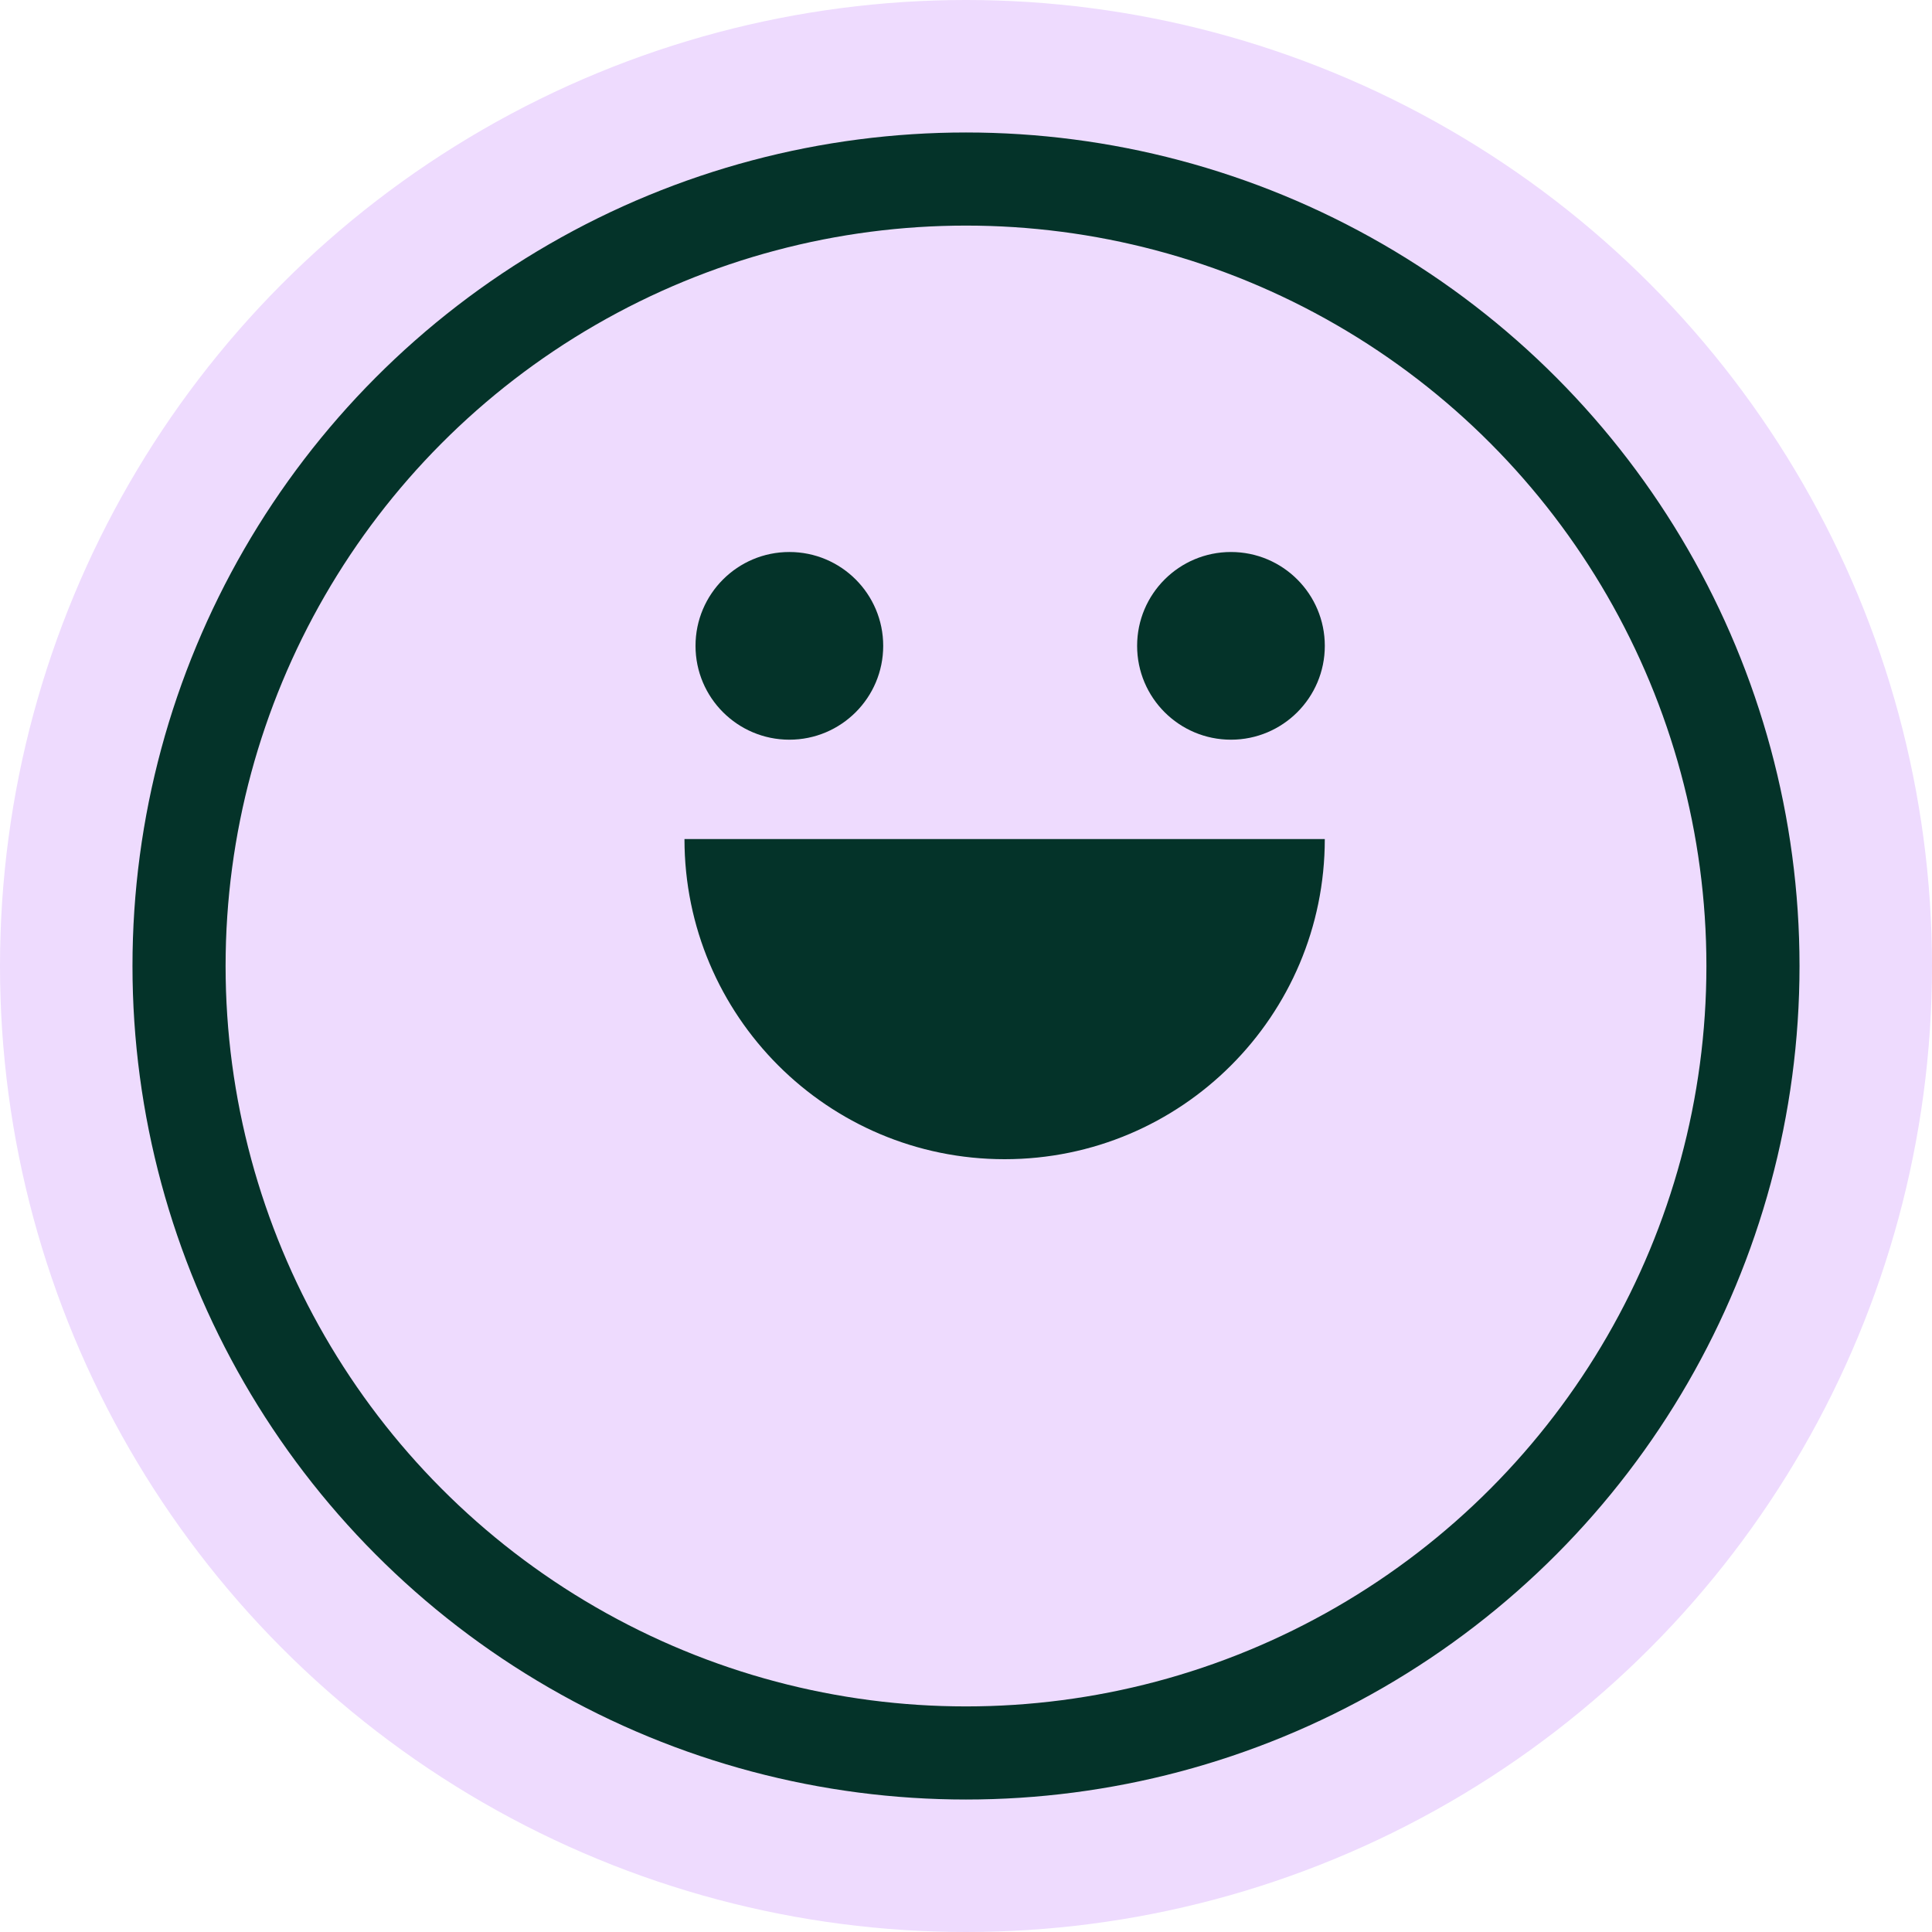
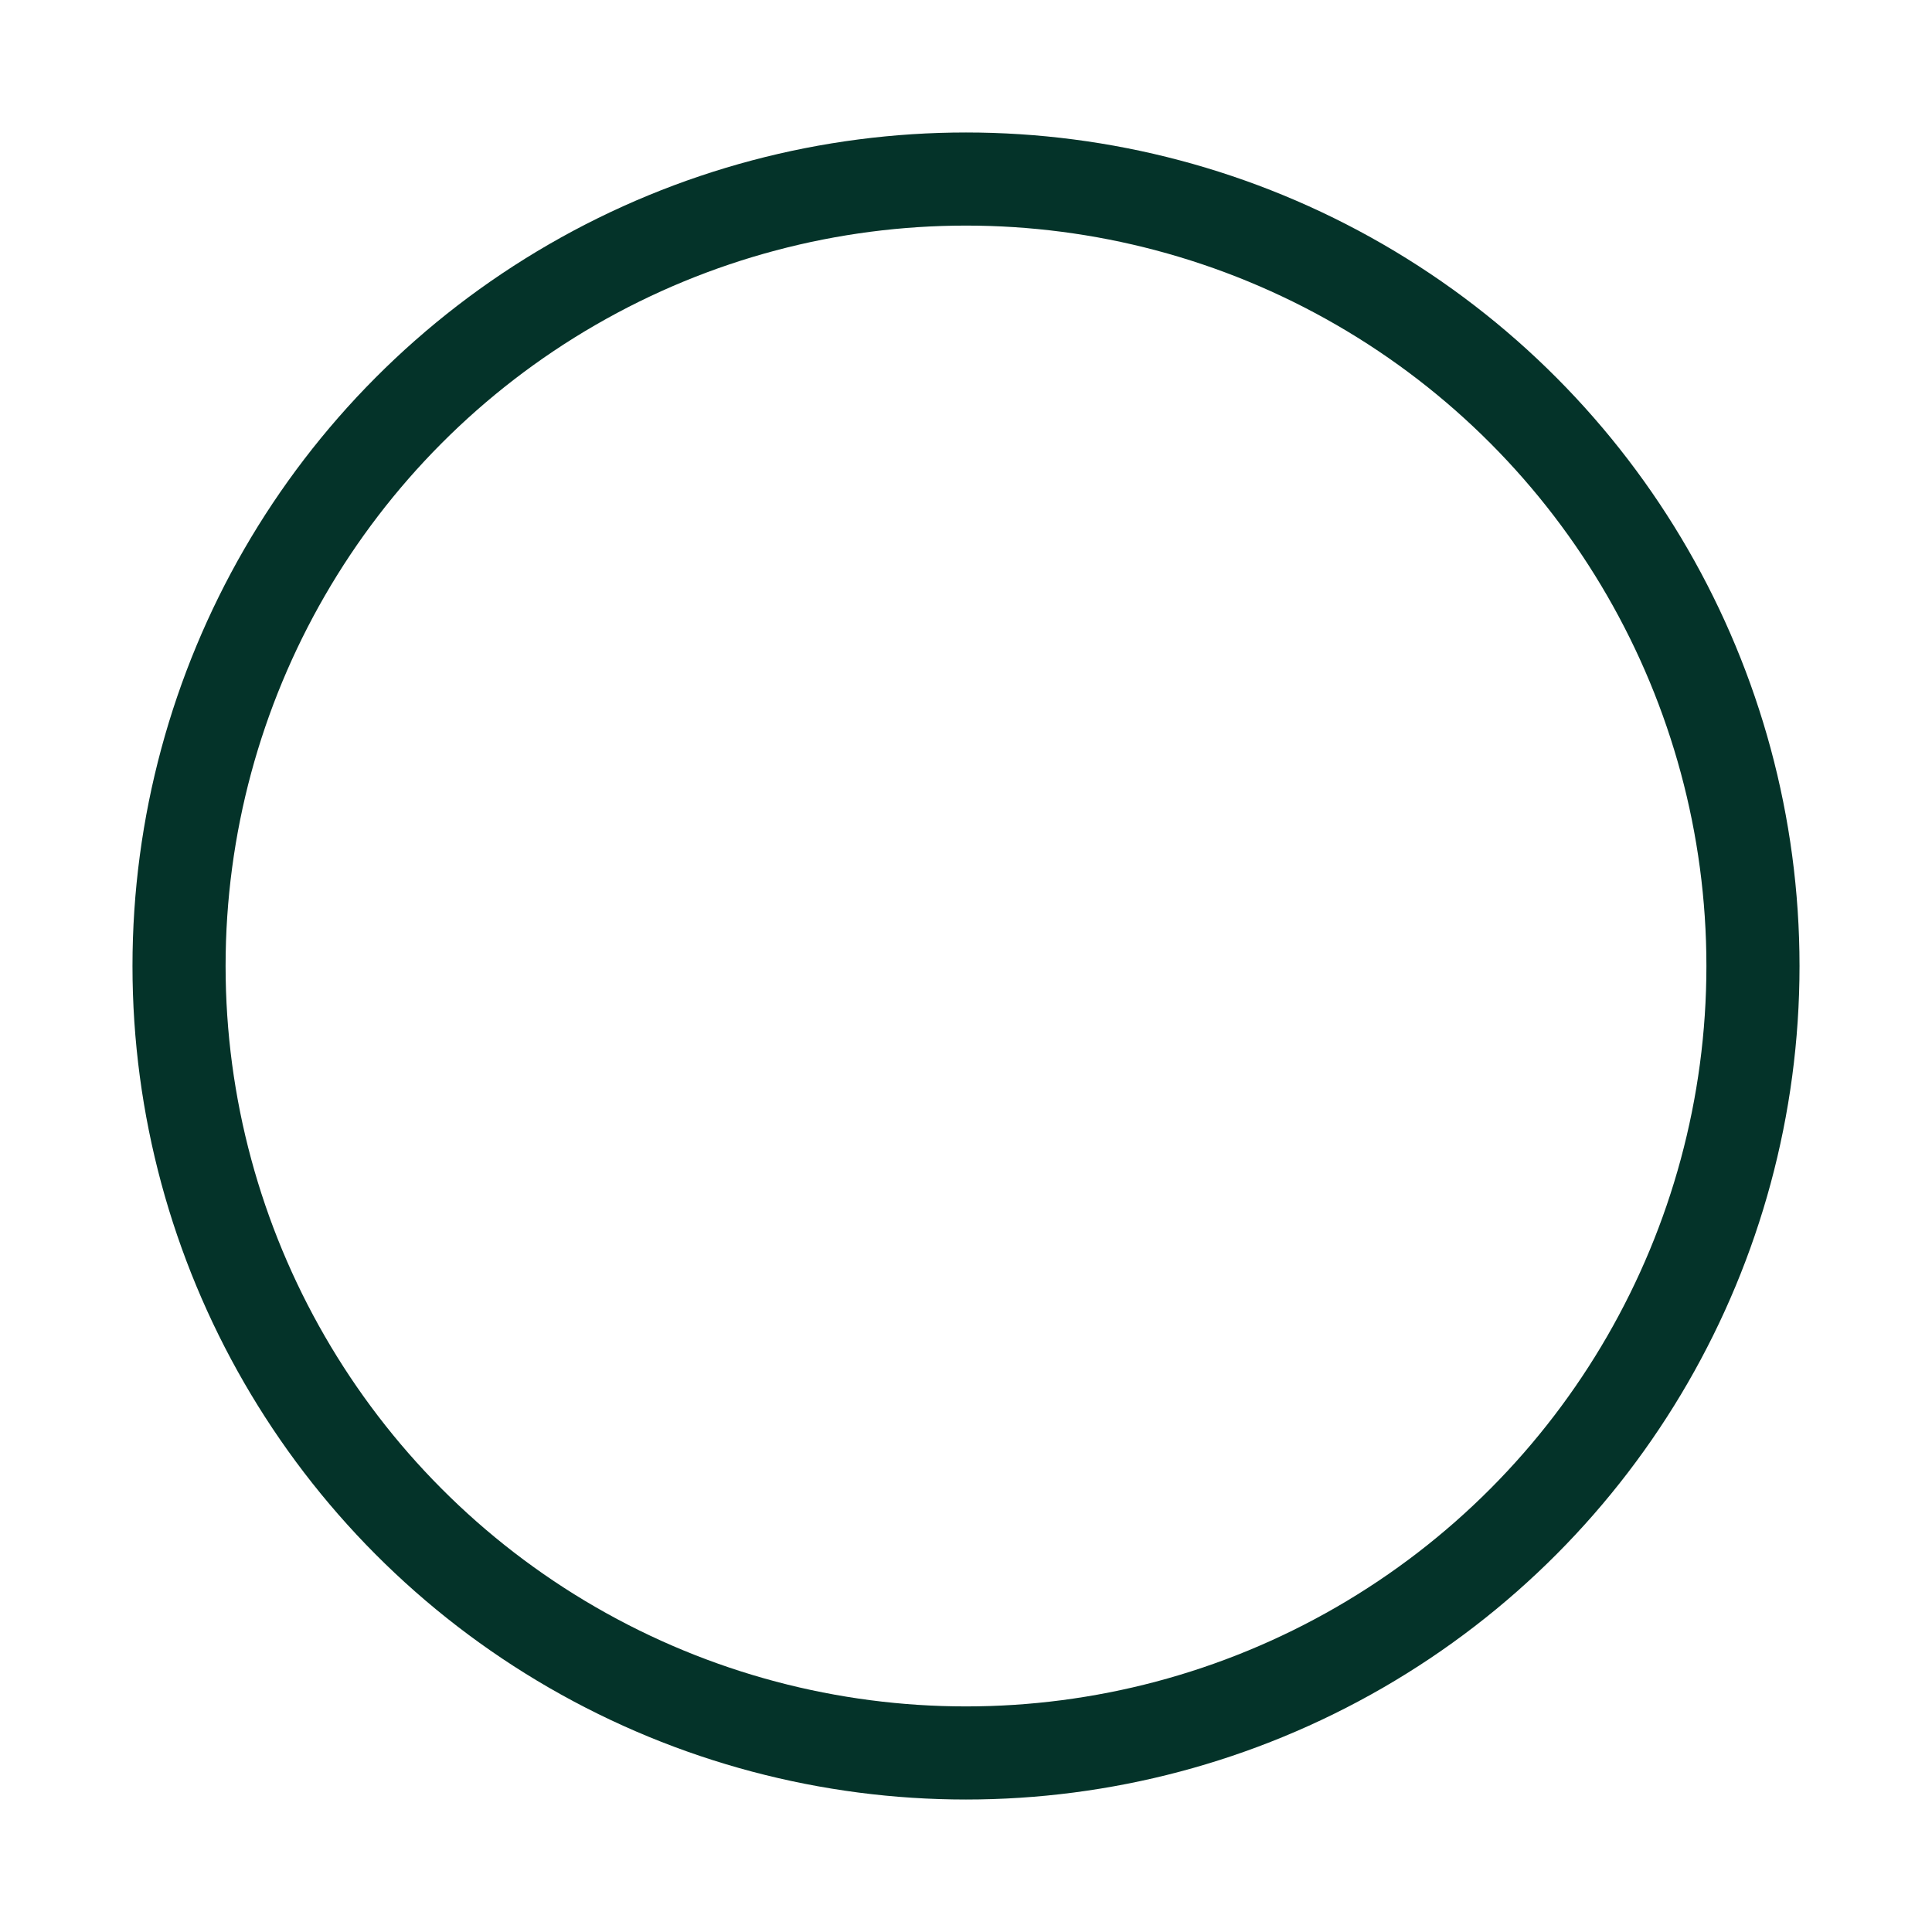
<svg xmlns="http://www.w3.org/2000/svg" width="166" height="166" viewBox="0 0 166 166" fill="none">
-   <circle cx="83" cy="83" r="83" fill="#EEDBFE" />
  <circle cx="83" cy="83" r="67.617" stroke="#043329" stroke-width="8" />
-   <circle cx="67.823" cy="55.492" r="8.063" fill="#043329" />
-   <circle cx="105.766" cy="55.492" r="8.063" fill="#043329" />
-   <path d="M113.828 72.092C113.828 87.284 101.512 99.6 86.32 99.6C71.127 99.6 58.811 87.284 58.811 72.092C58.811 72.092 70.653 72.092 85.845 72.092C101.038 72.092 113.828 72.092 113.828 72.092Z" fill="#043329" />
</svg>